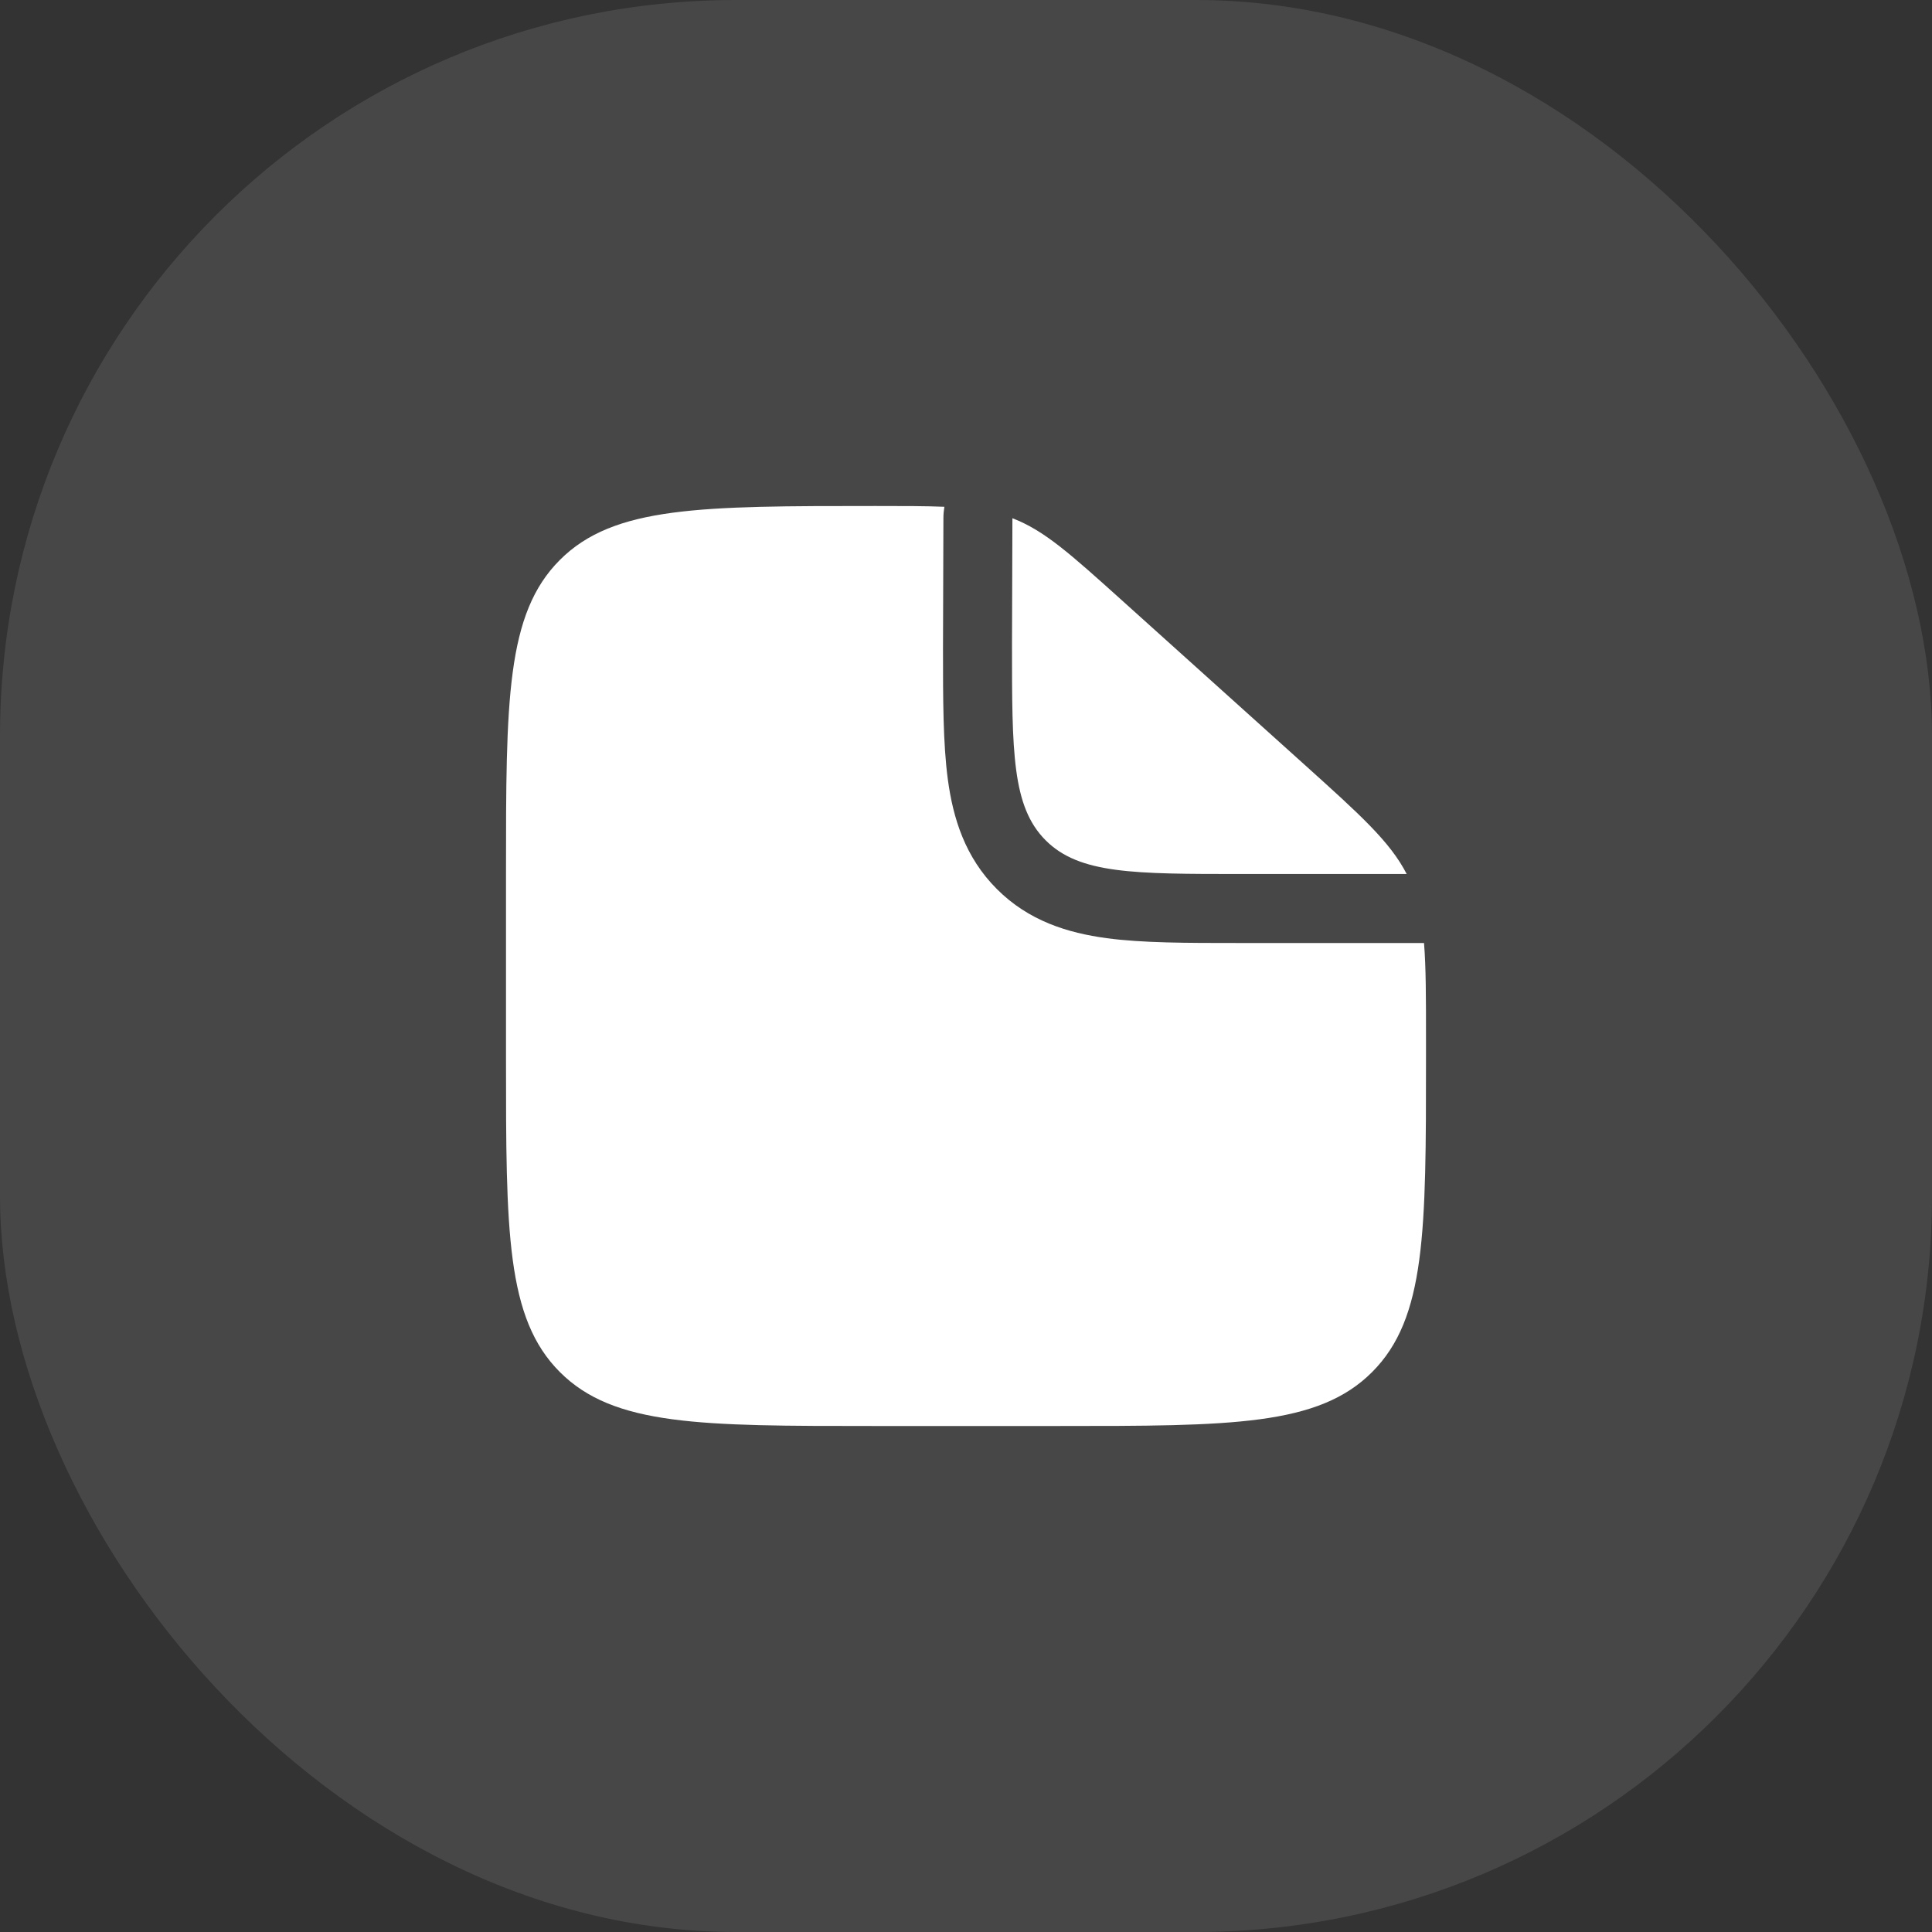
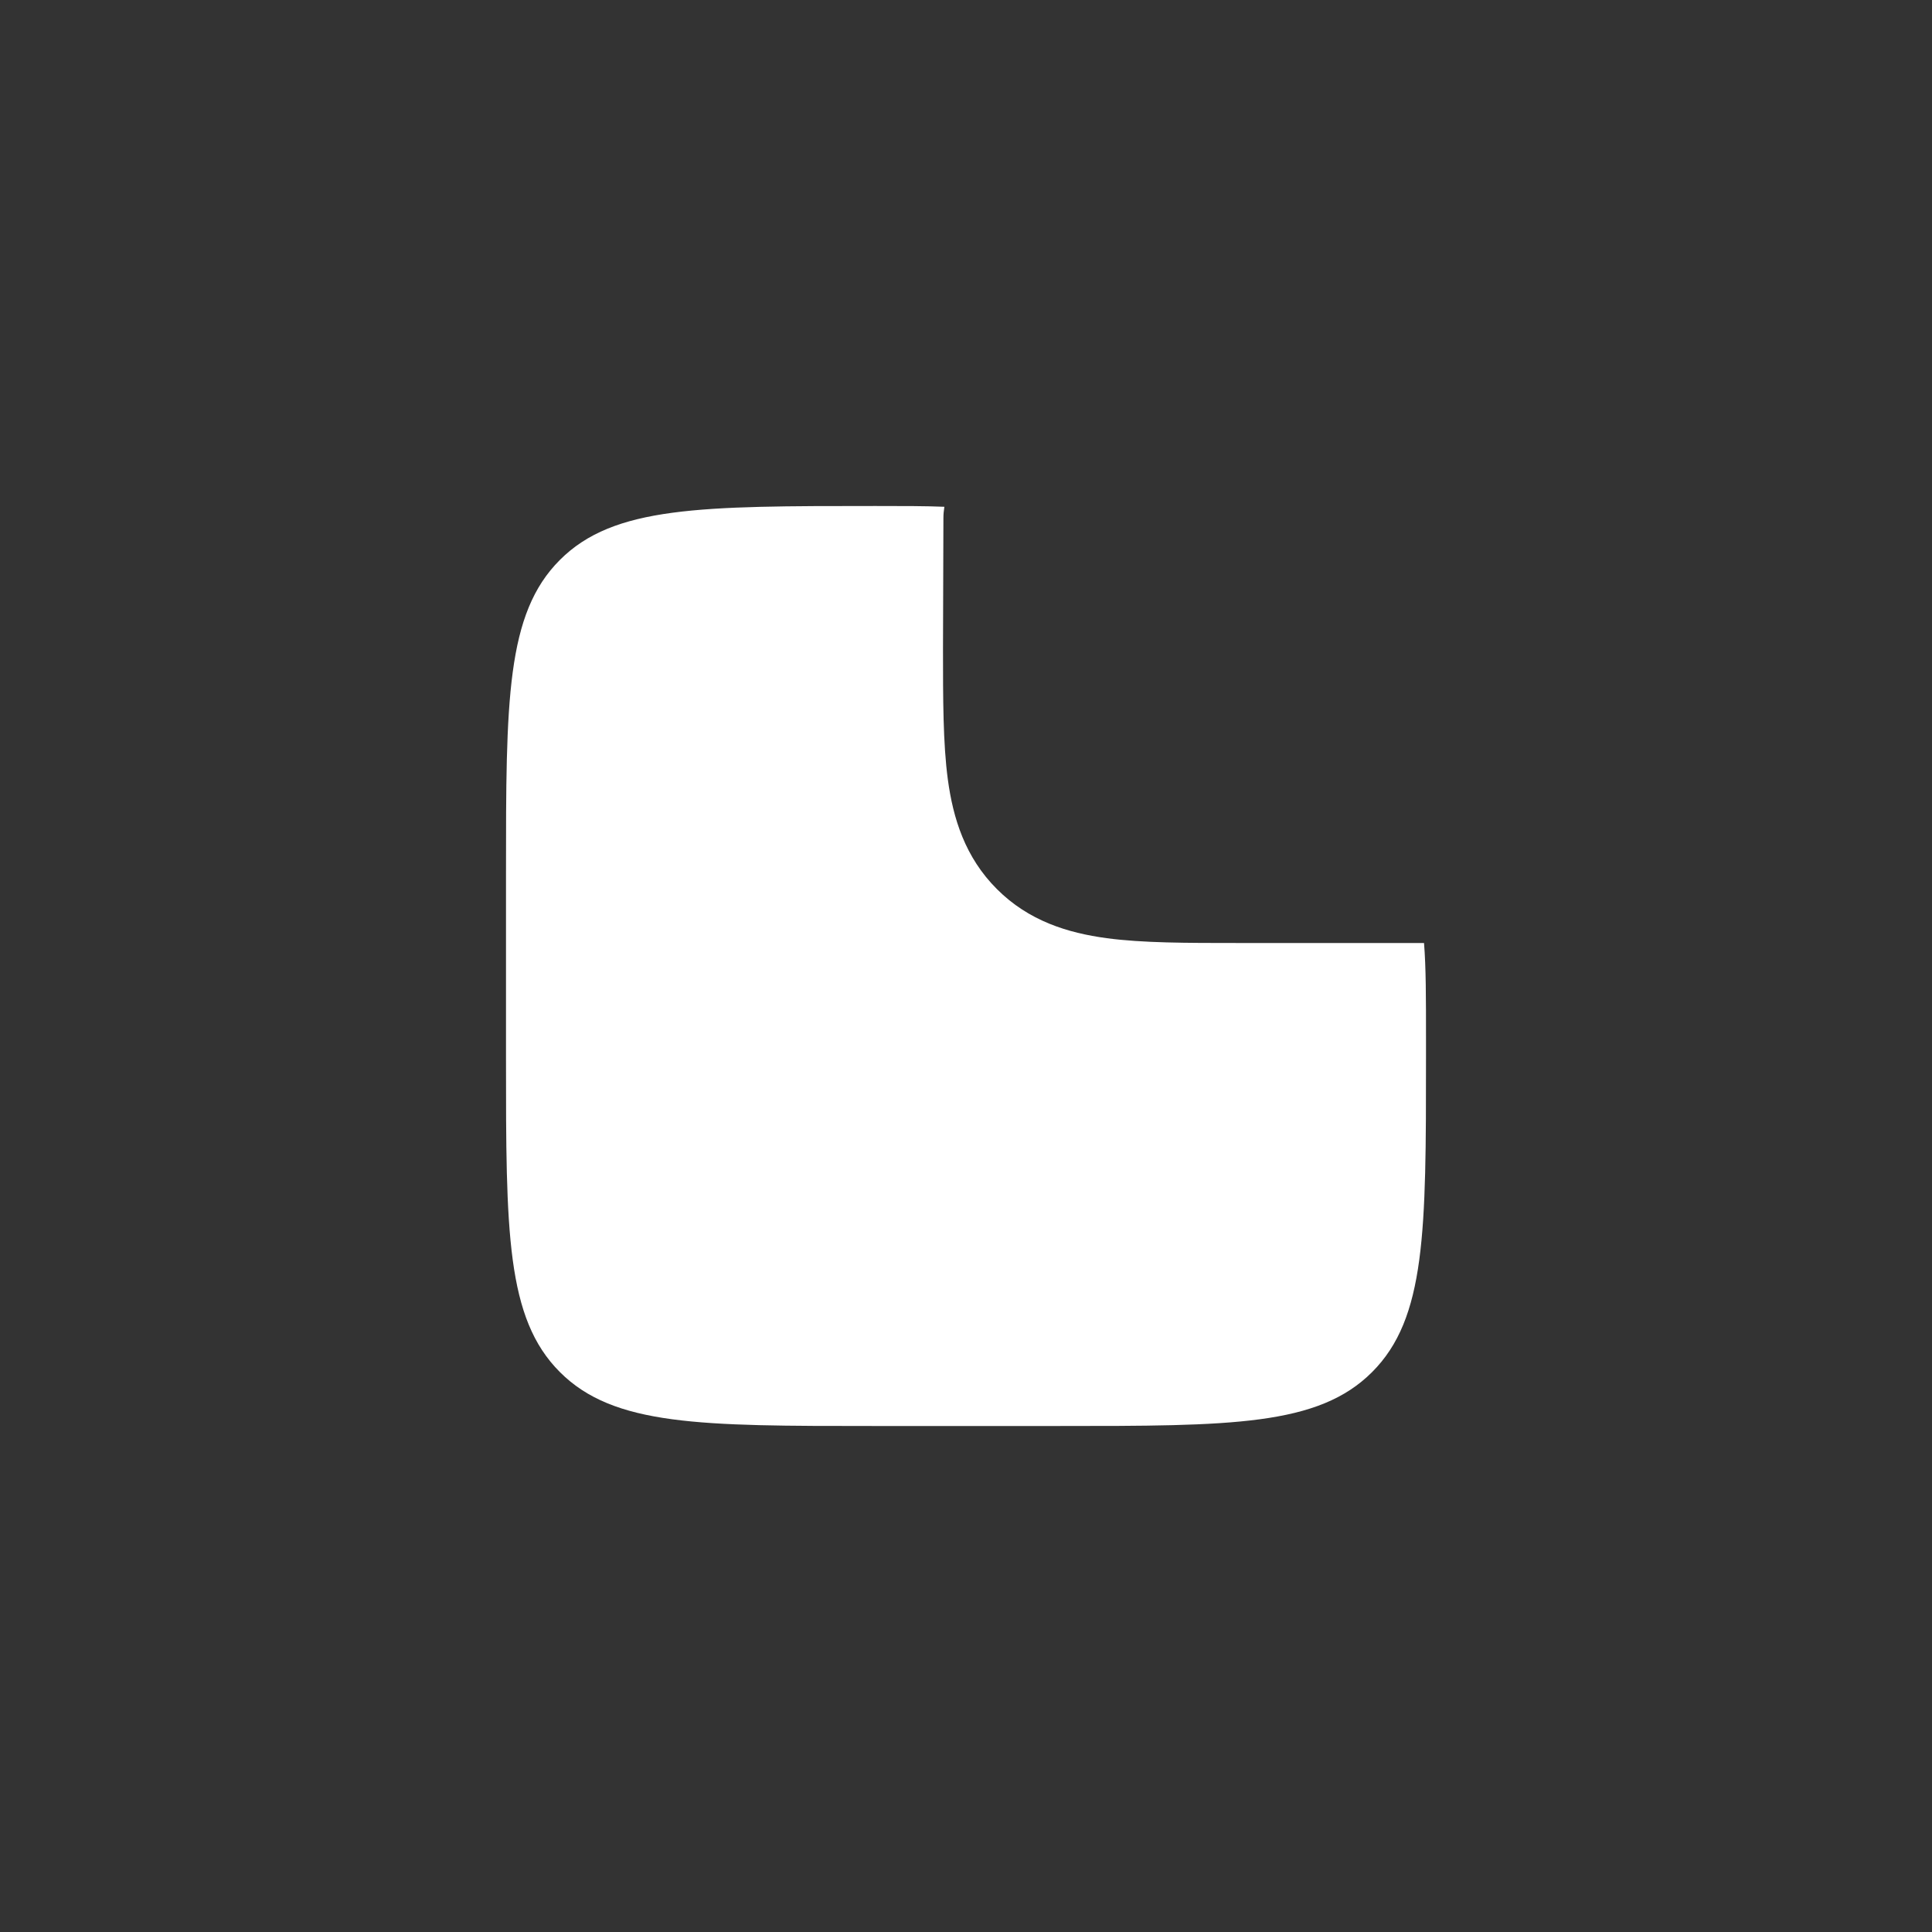
<svg xmlns="http://www.w3.org/2000/svg" width="42" height="42" viewBox="0 0 42 42" fill="none">
  <rect x="0" y="0" width="42" height="42" fill="#333333" stroke="none" />
-   <rect width="42" height="42" rx="16" fill="white" fill-opacity="0.1" />
  <path fill-rule="evenodd" clip-rule="evenodd" d="M23 31H19C15.229 31 13.343 31 12.172 29.828C11 28.657 11 26.771 11 23V19C11 15.229 11 13.343 12.172 12.172C13.343 11 15.239 11 19.03 11C19.636 11 20.121 11 20.53 11.017C20.517 11.097 20.509 11.178 20.509 11.261L20.5 14.095C20.5 15.192 20.5 16.162 20.605 16.943C20.719 17.79 20.98 18.637 21.672 19.328C22.363 20.02 23.21 20.281 24.057 20.395C24.838 20.5 25.808 20.5 26.905 20.5L27 20.5H30.957C31 21.034 31 21.69 31 22.563V23C31 26.771 31 28.657 29.828 29.828C28.657 31 26.771 31 23 31Z" fill="white" />
-   <path d="M28.352 16.617L24.393 13.054C23.265 12.039 22.701 11.531 22.009 11.266L22 14C22 16.357 22 17.536 22.732 18.268C23.465 19 24.643 19 27 19H30.58C30.218 18.296 29.568 17.712 28.352 16.617Z" fill="white" />
</svg>